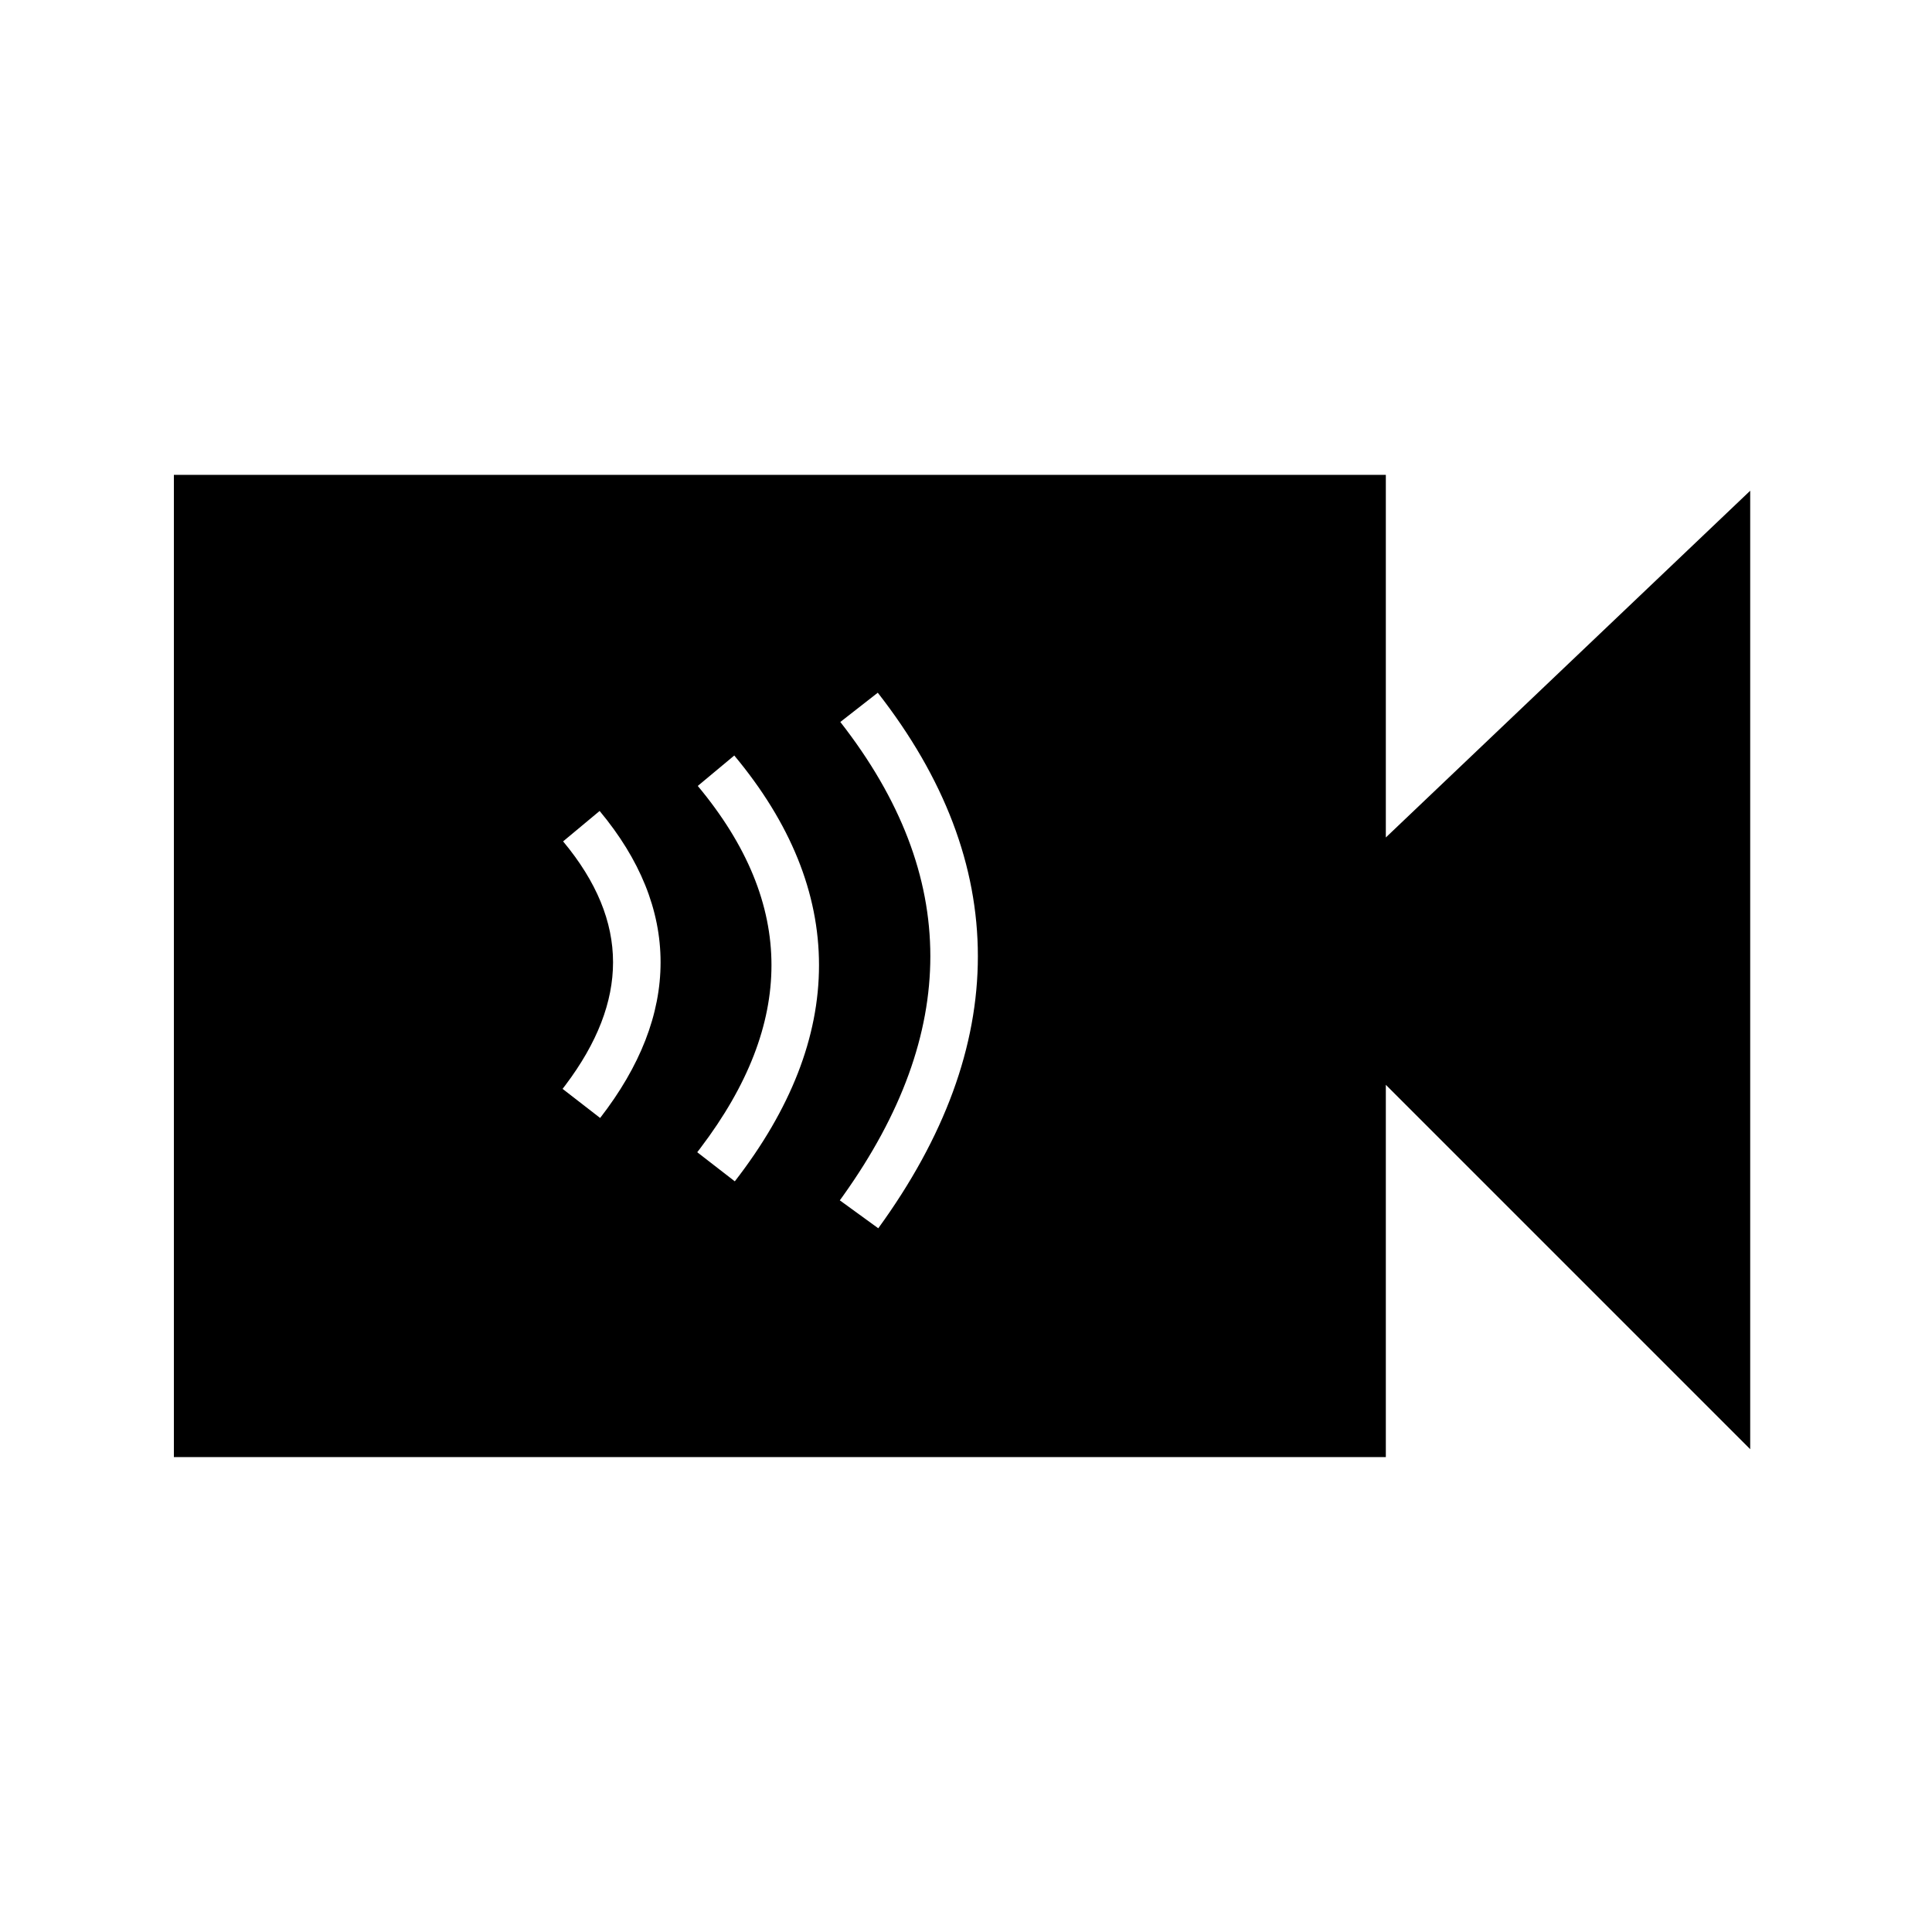
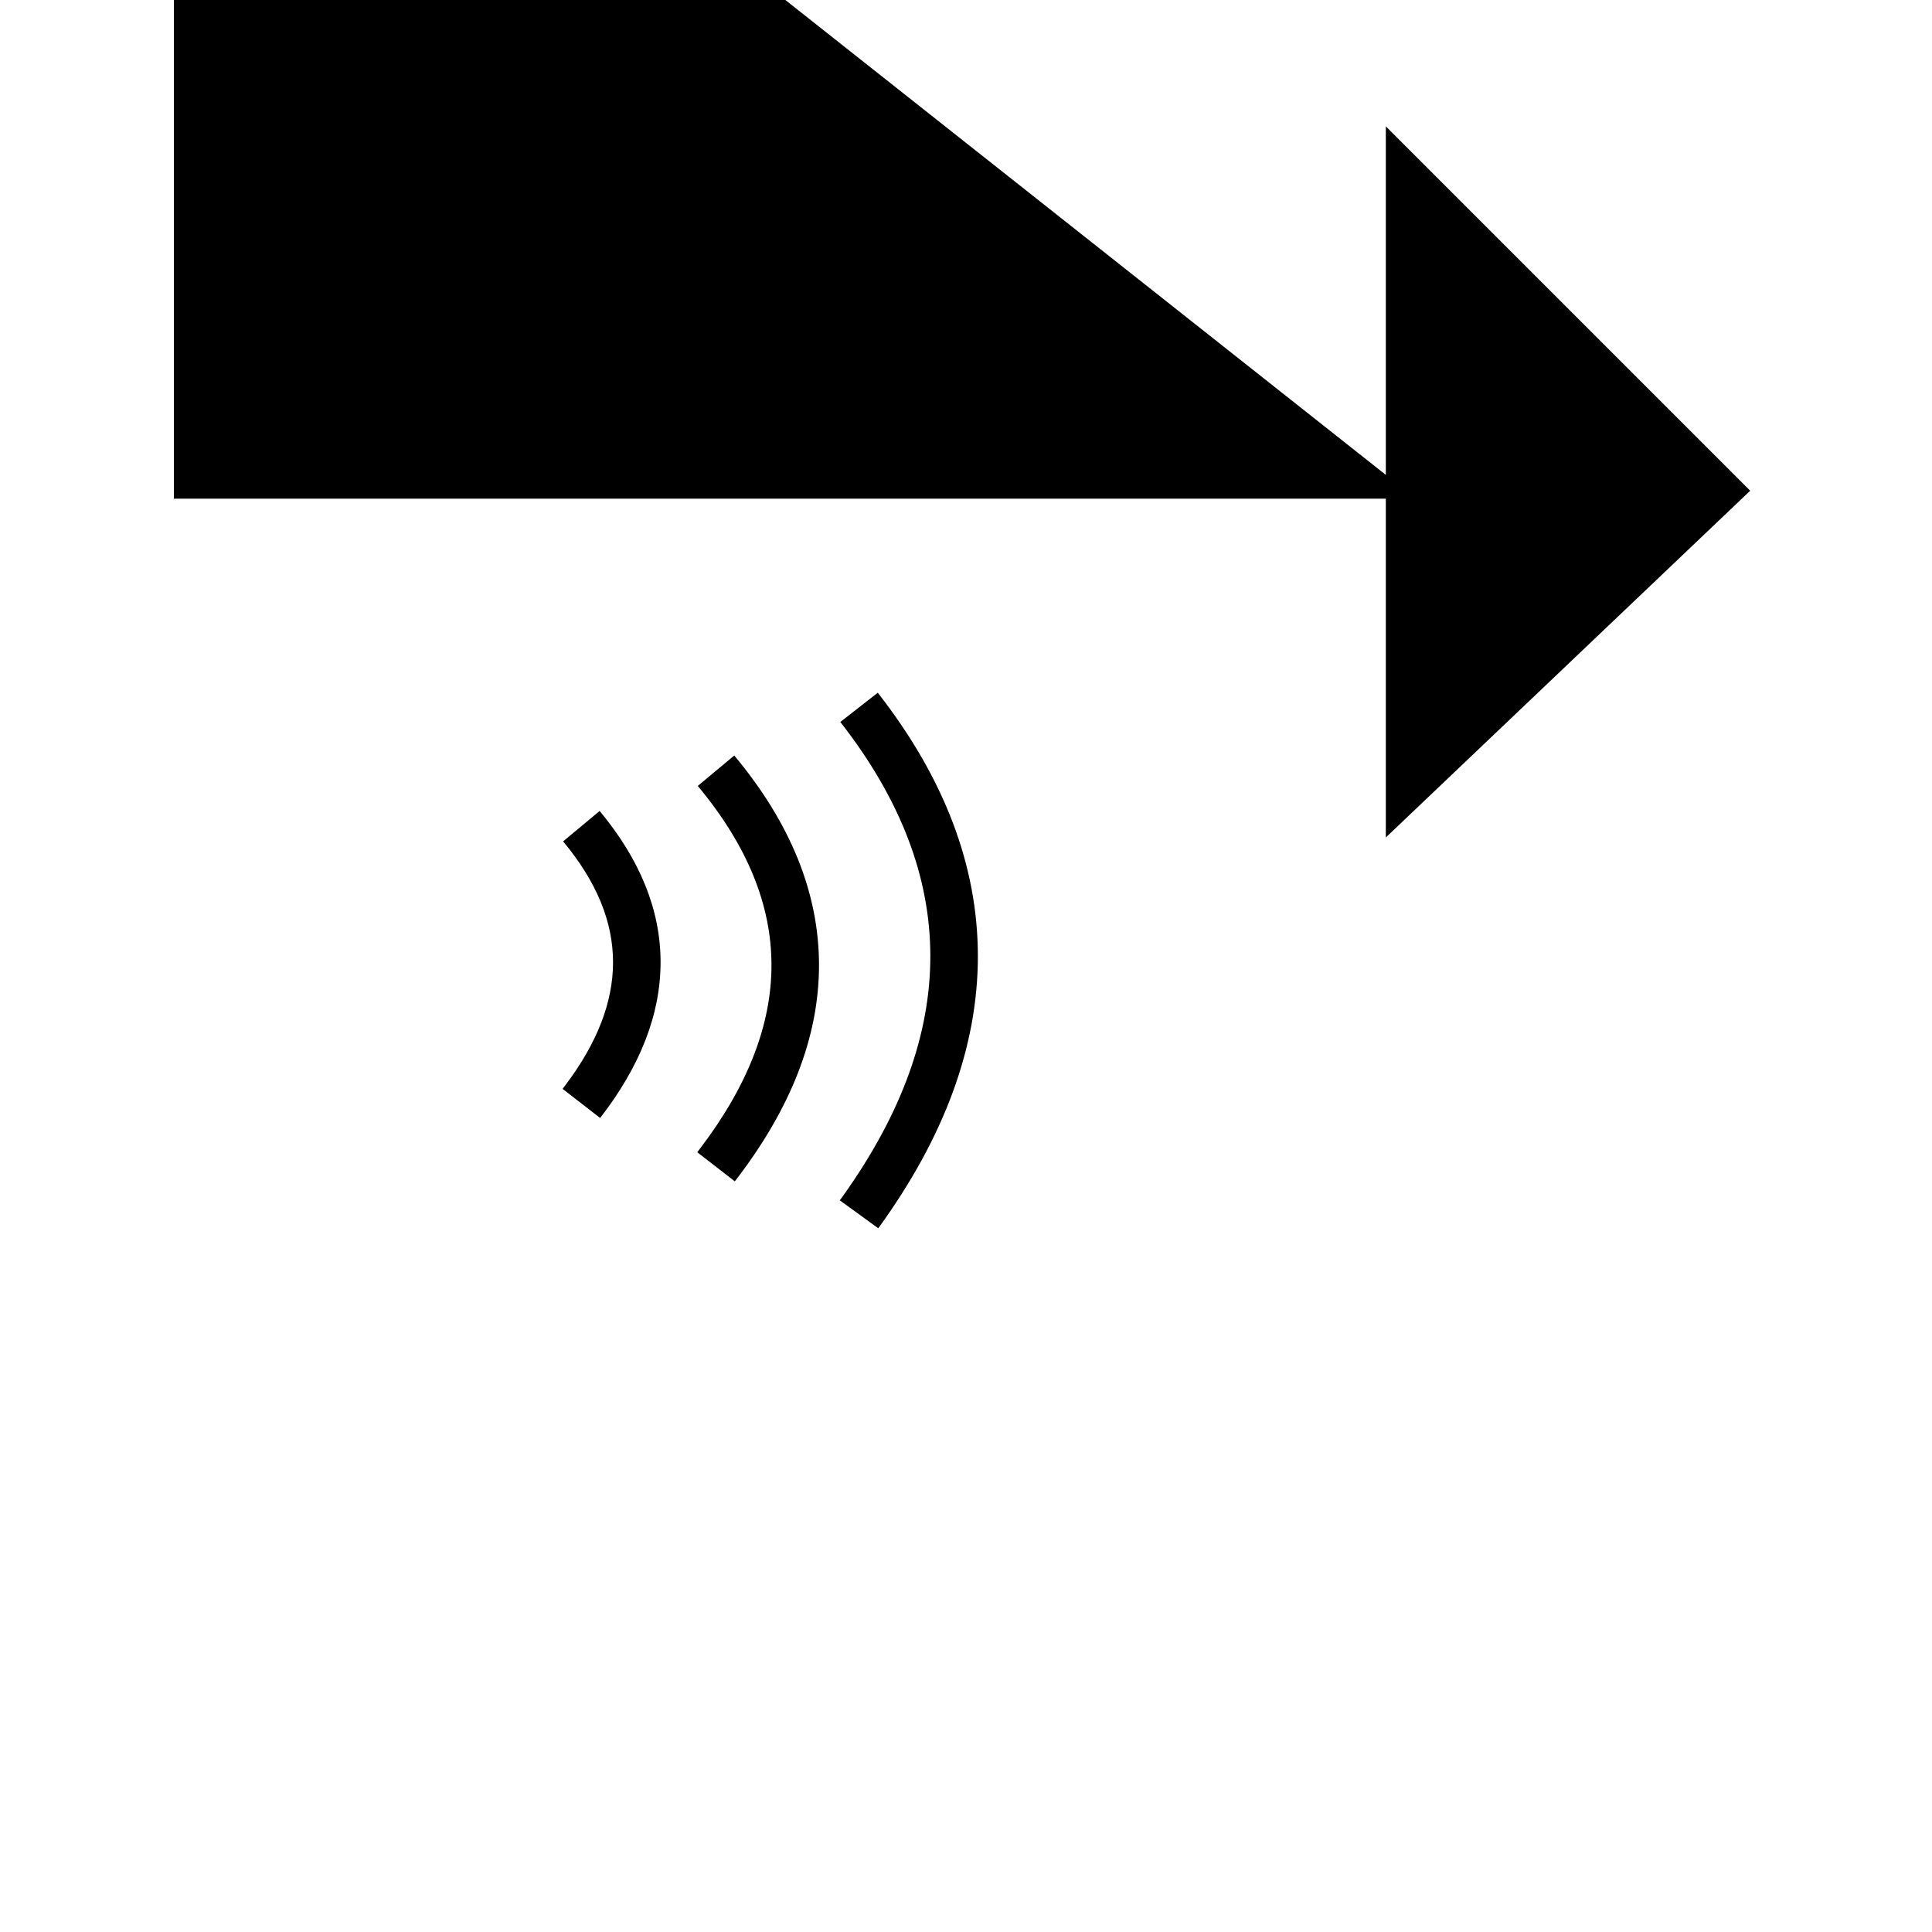
<svg xmlns="http://www.w3.org/2000/svg" fill="#000000" width="800px" height="800px" version="1.1" viewBox="144 144 512 512">
-   <path d="m511.26 269.85v96.09l96.562-91.891v254l-96.562-96.562v98.66h-321.18v-260.3zm-134.64 57.727-9.926 7.754c15.969 20.445 23.855 41.094 23.855 62.082 0 20.66-7.641 41.789-23.102 63.465l-0.887 1.227 10.191 7.402c17.531-24.141 26.395-48.195 26.395-72.094 0-23.957-8.91-47.281-26.527-69.836zm-38.027 16.641-9.676 8.062c13.102 15.723 19.531 31.512 19.531 47.5 0 15.707-6.207 31.844-18.84 48.484l-0.832 1.09 9.957 7.711c14.797-19.102 22.312-38.223 22.312-57.285 0-19.129-7.562-37.695-22.453-55.562zm-35.684 14.695-9.68 8.062c8.902 10.684 13.234 21.32 13.234 32.039 0 10.484-4.141 21.316-12.633 32.578l-0.742 0.965 9.957 7.715c10.602-13.68 16.016-27.461 16.016-41.258 0-13.859-5.465-27.273-16.152-40.102z" fill-rule="evenodd" />
+   <path d="m511.26 269.85v96.09l96.562-91.891l-96.562-96.562v98.66h-321.18v-260.3zm-134.64 57.727-9.926 7.754c15.969 20.445 23.855 41.094 23.855 62.082 0 20.66-7.641 41.789-23.102 63.465l-0.887 1.227 10.191 7.402c17.531-24.141 26.395-48.195 26.395-72.094 0-23.957-8.91-47.281-26.527-69.836zm-38.027 16.641-9.676 8.062c13.102 15.723 19.531 31.512 19.531 47.5 0 15.707-6.207 31.844-18.84 48.484l-0.832 1.09 9.957 7.711c14.797-19.102 22.312-38.223 22.312-57.285 0-19.129-7.562-37.695-22.453-55.562zm-35.684 14.695-9.68 8.062c8.902 10.684 13.234 21.32 13.234 32.039 0 10.484-4.141 21.316-12.633 32.578l-0.742 0.965 9.957 7.715c10.602-13.68 16.016-27.461 16.016-41.258 0-13.859-5.465-27.273-16.152-40.102z" fill-rule="evenodd" />
</svg>